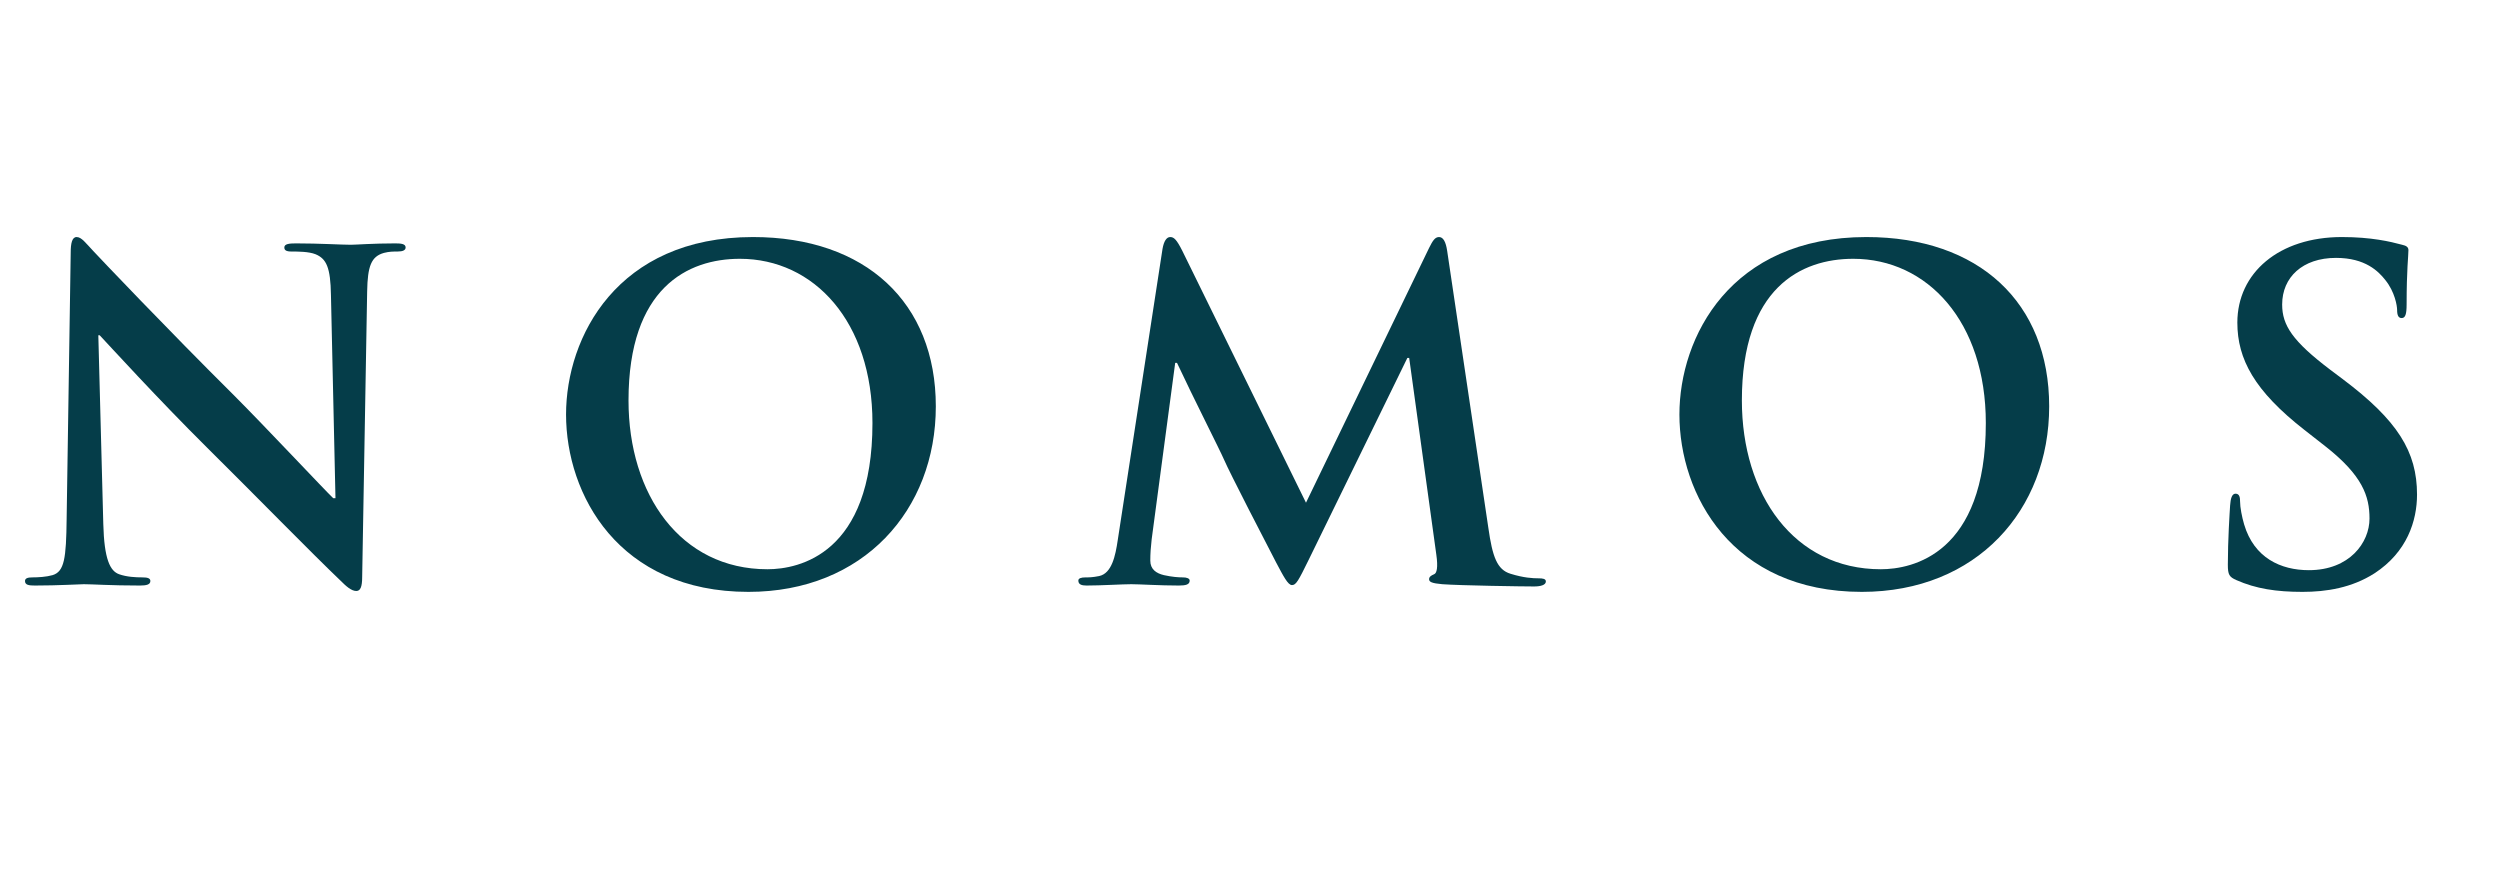
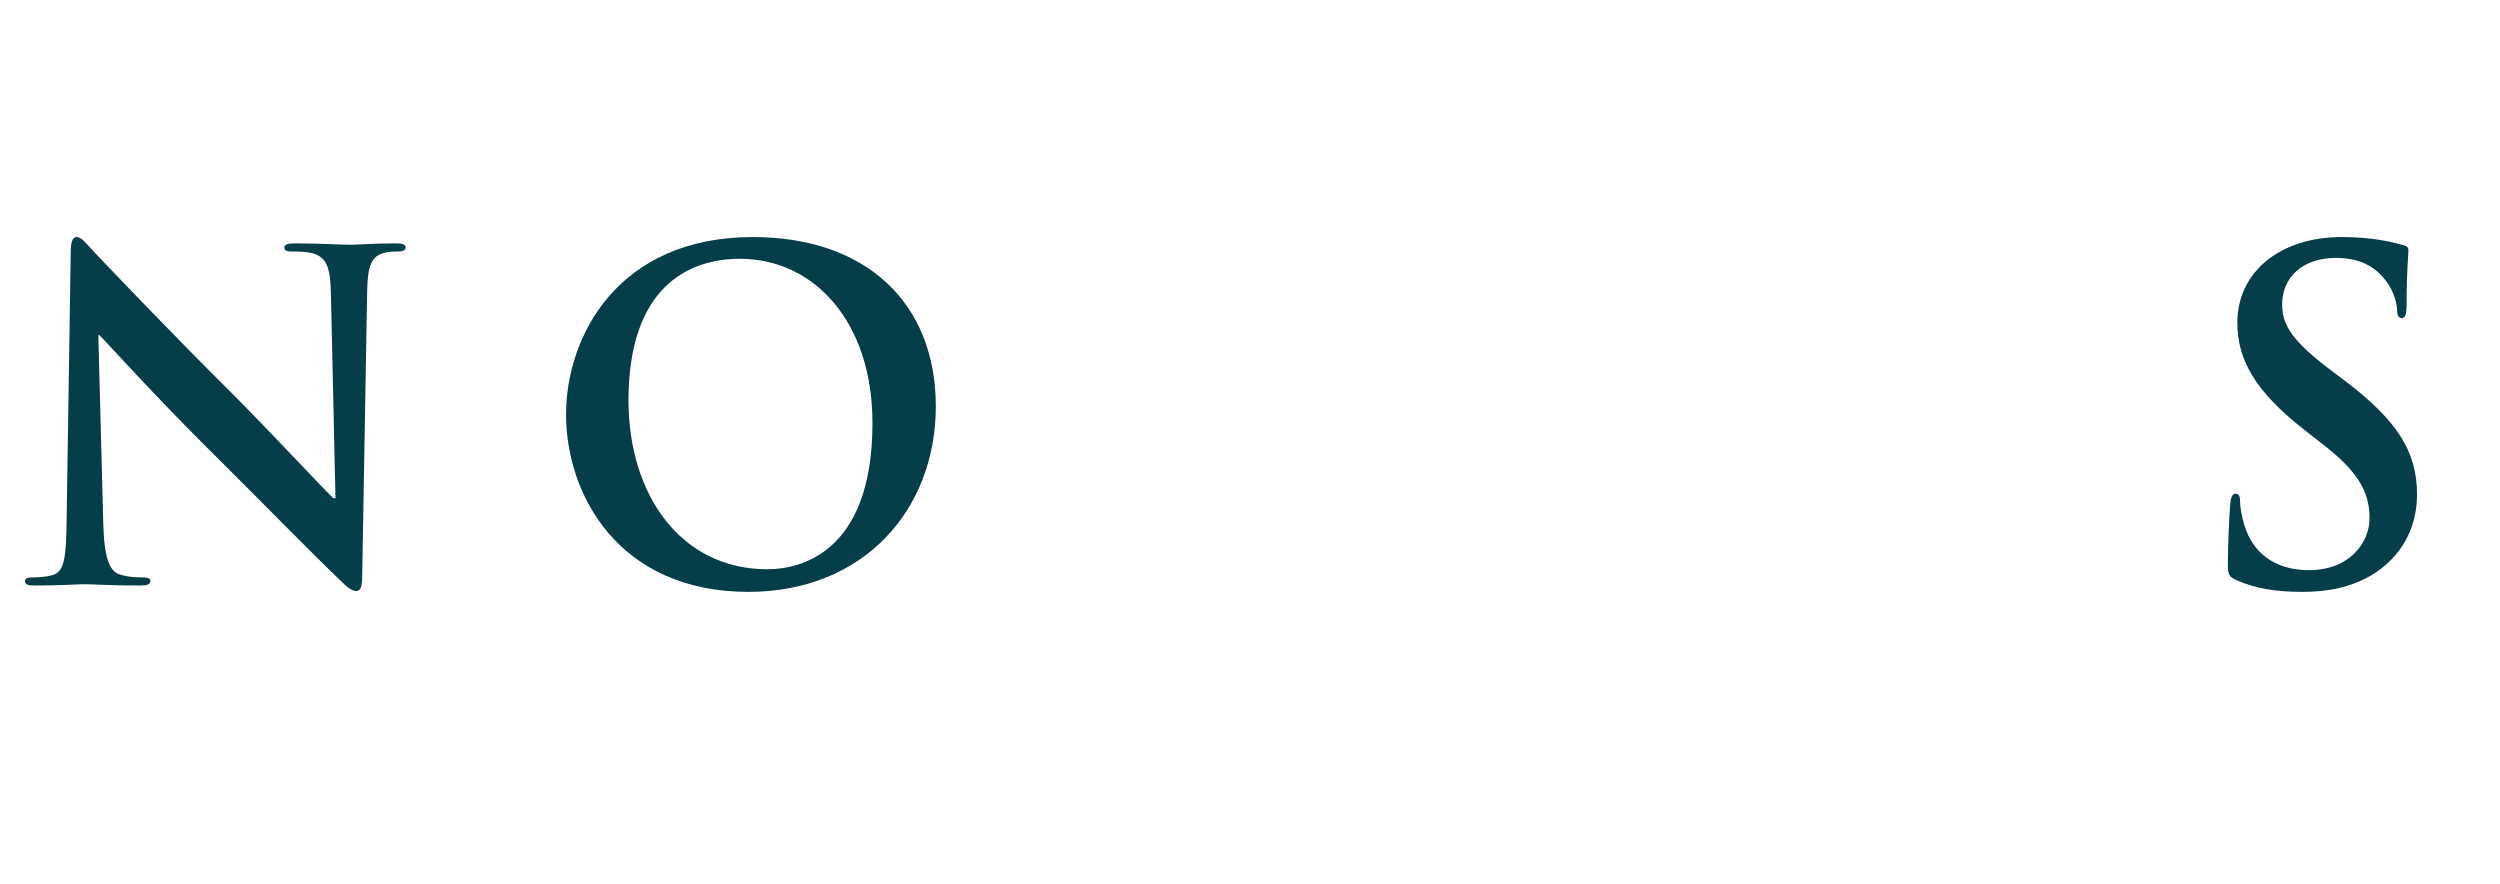
<svg xmlns="http://www.w3.org/2000/svg" width="116" height="41" viewBox="0 0 116 41" fill="none">
  <path d="M106.837 27.463C105.619 27.463 104.674 27.317 103.771 26.918C103.435 26.77 103.372 26.666 103.372 26.203C103.372 25.049 103.456 23.788 103.477 23.453C103.498 23.137 103.561 22.907 103.729 22.907C103.918 22.907 103.939 23.096 103.939 23.264C103.939 23.537 104.023 23.977 104.128 24.334C104.59 25.889 105.829 26.456 107.131 26.456C109.021 26.456 109.945 25.174 109.945 24.061C109.945 23.032 109.63 22.067 107.887 20.701L106.921 19.945C104.611 18.14 103.813 16.669 103.813 14.969C103.813 12.659 105.745 10.999 108.664 10.999C110.029 10.999 110.911 11.21 111.457 11.357C111.646 11.399 111.751 11.461 111.751 11.608C111.751 11.882 111.667 12.491 111.667 14.129C111.667 14.591 111.604 14.758 111.436 14.758C111.289 14.758 111.226 14.633 111.226 14.38C111.226 14.191 111.121 13.54 110.68 12.995C110.365 12.595 109.756 11.966 108.391 11.966C106.837 11.966 105.892 12.868 105.892 14.129C105.892 15.095 106.375 15.829 108.118 17.152L108.706 17.593C111.247 19.505 112.15 20.953 112.15 22.948C112.15 24.166 111.688 25.616 110.176 26.602C109.126 27.274 107.95 27.463 106.837 27.463Z" fill="#053D49" />
-   <path d="M86.388 27.463C80.361 27.463 77.925 22.948 77.925 19.232C77.925 15.64 80.298 10.999 86.598 10.999C91.827 10.999 95.082 14.044 95.082 18.854C95.082 23.663 91.722 27.463 86.388 27.463ZM87.27 26.413C88.74 26.413 92.142 25.7 92.142 19.631C92.142 14.927 89.433 12.008 85.989 12.008C83.574 12.008 80.823 13.351 80.823 18.581C80.823 22.948 83.238 26.413 87.27 26.413Z" fill="#053D49" />
-   <path d="M51.862 25.07L53.941 11.546C54.004 11.188 54.13 10.999 54.298 10.999C54.466 10.999 54.592 11.104 54.865 11.65L60.598 23.326L66.31 11.504C66.478 11.168 66.583 10.999 66.772 10.999C66.961 10.999 67.087 11.21 67.15 11.65L69.061 24.503C69.25 25.826 69.46 26.434 70.09 26.623C70.699 26.812 71.119 26.834 71.392 26.834C71.581 26.834 71.728 26.855 71.728 26.98C71.728 27.148 71.476 27.212 71.182 27.212C70.657 27.212 67.759 27.169 66.919 27.107C66.436 27.064 66.31 27.002 66.31 26.875C66.31 26.77 66.394 26.707 66.541 26.645C66.667 26.602 66.73 26.329 66.646 25.741L65.386 16.607H65.302L60.724 25.973C60.241 26.959 60.136 27.148 59.947 27.148C59.758 27.148 59.548 26.729 59.212 26.099C58.708 25.133 57.049 21.919 56.797 21.331C56.608 20.89 55.348 18.413 54.613 16.837H54.529L53.437 25.027C53.395 25.405 53.374 25.678 53.374 26.015C53.374 26.413 53.647 26.602 54.004 26.686C54.382 26.77 54.676 26.791 54.886 26.791C55.054 26.791 55.201 26.834 55.201 26.939C55.201 27.128 55.012 27.169 54.697 27.169C53.815 27.169 52.87 27.107 52.492 27.107C52.093 27.107 51.085 27.169 50.413 27.169C50.203 27.169 50.035 27.128 50.035 26.939C50.035 26.834 50.161 26.791 50.371 26.791C50.539 26.791 50.686 26.791 51.001 26.729C51.589 26.602 51.757 25.784 51.862 25.07Z" fill="#053D49" />
  <path d="M34.728 27.463C28.701 27.463 26.265 22.948 26.265 19.232C26.265 15.64 28.638 10.999 34.938 10.999C40.167 10.999 43.422 14.044 43.422 18.854C43.422 23.663 40.062 27.463 34.728 27.463ZM35.61 26.413C37.08 26.413 40.482 25.7 40.482 19.631C40.482 14.927 37.773 12.008 34.329 12.008C31.914 12.008 29.163 13.351 29.163 18.581C29.163 22.948 31.578 26.413 35.61 26.413Z" fill="#053D49" />
  <path d="M4.562 15.556L4.793 24.314C4.835 25.951 5.108 26.497 5.528 26.645C5.885 26.77 6.284 26.791 6.62 26.791C6.851 26.791 6.977 26.834 6.977 26.959C6.977 27.128 6.788 27.169 6.494 27.169C5.129 27.169 4.289 27.107 3.89 27.107C3.701 27.107 2.714 27.169 1.622 27.169C1.349 27.169 1.16 27.148 1.16 26.959C1.16 26.834 1.286 26.791 1.496 26.791C1.769 26.791 2.147 26.77 2.441 26.686C2.987 26.518 3.071 25.91 3.092 24.082L3.281 11.713C3.281 11.293 3.344 10.999 3.554 10.999C3.785 10.999 3.974 11.273 4.331 11.65C4.583 11.924 7.775 15.284 10.841 18.328C12.269 19.756 15.104 22.78 15.461 23.116H15.566L15.356 13.688C15.335 12.406 15.146 12.008 14.642 11.797C14.327 11.671 13.823 11.671 13.529 11.671C13.277 11.671 13.193 11.608 13.193 11.482C13.193 11.315 13.424 11.293 13.739 11.293C14.831 11.293 15.839 11.357 16.28 11.357C16.511 11.357 17.309 11.293 18.338 11.293C18.611 11.293 18.821 11.315 18.821 11.482C18.821 11.608 18.695 11.671 18.443 11.671C18.233 11.671 18.065 11.671 17.813 11.735C17.225 11.902 17.057 12.344 17.036 13.52L16.805 26.77C16.805 27.233 16.721 27.422 16.532 27.422C16.301 27.422 16.049 27.191 15.818 26.959C14.495 25.7 11.807 22.948 9.623 20.785C7.334 18.517 5.003 15.956 4.625 15.556H4.562Z" fill="#053D49" />
</svg>